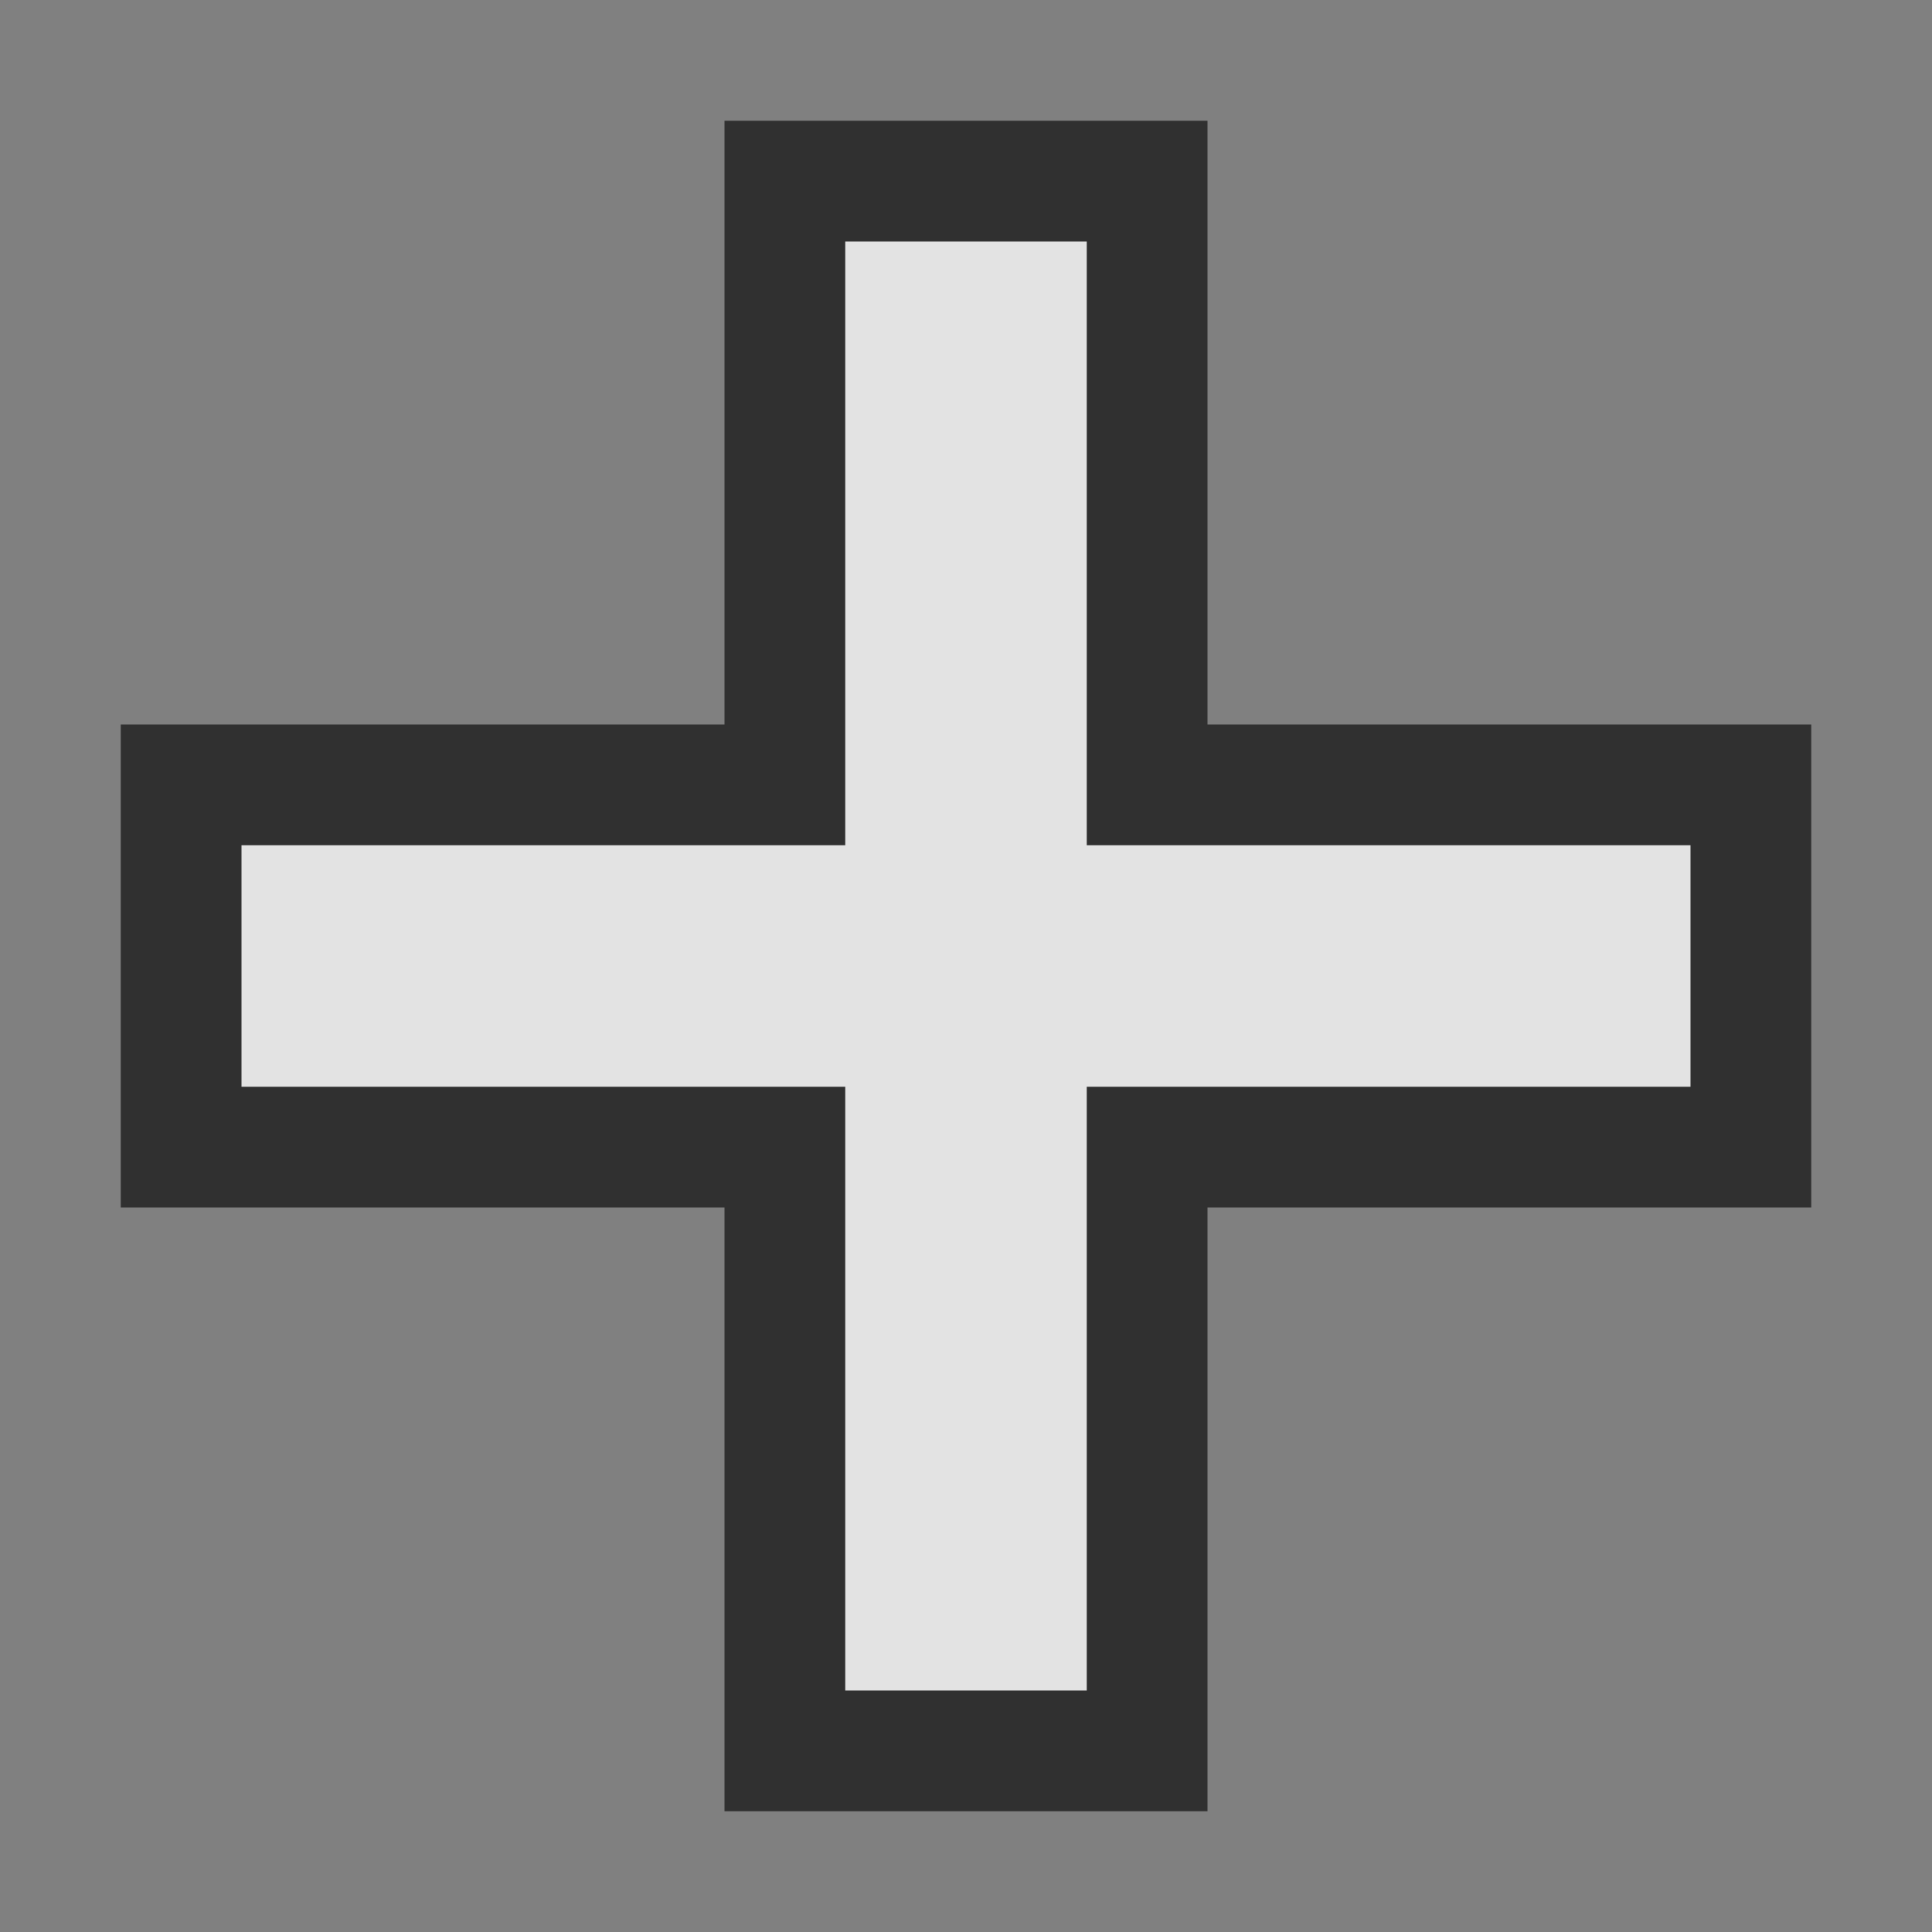
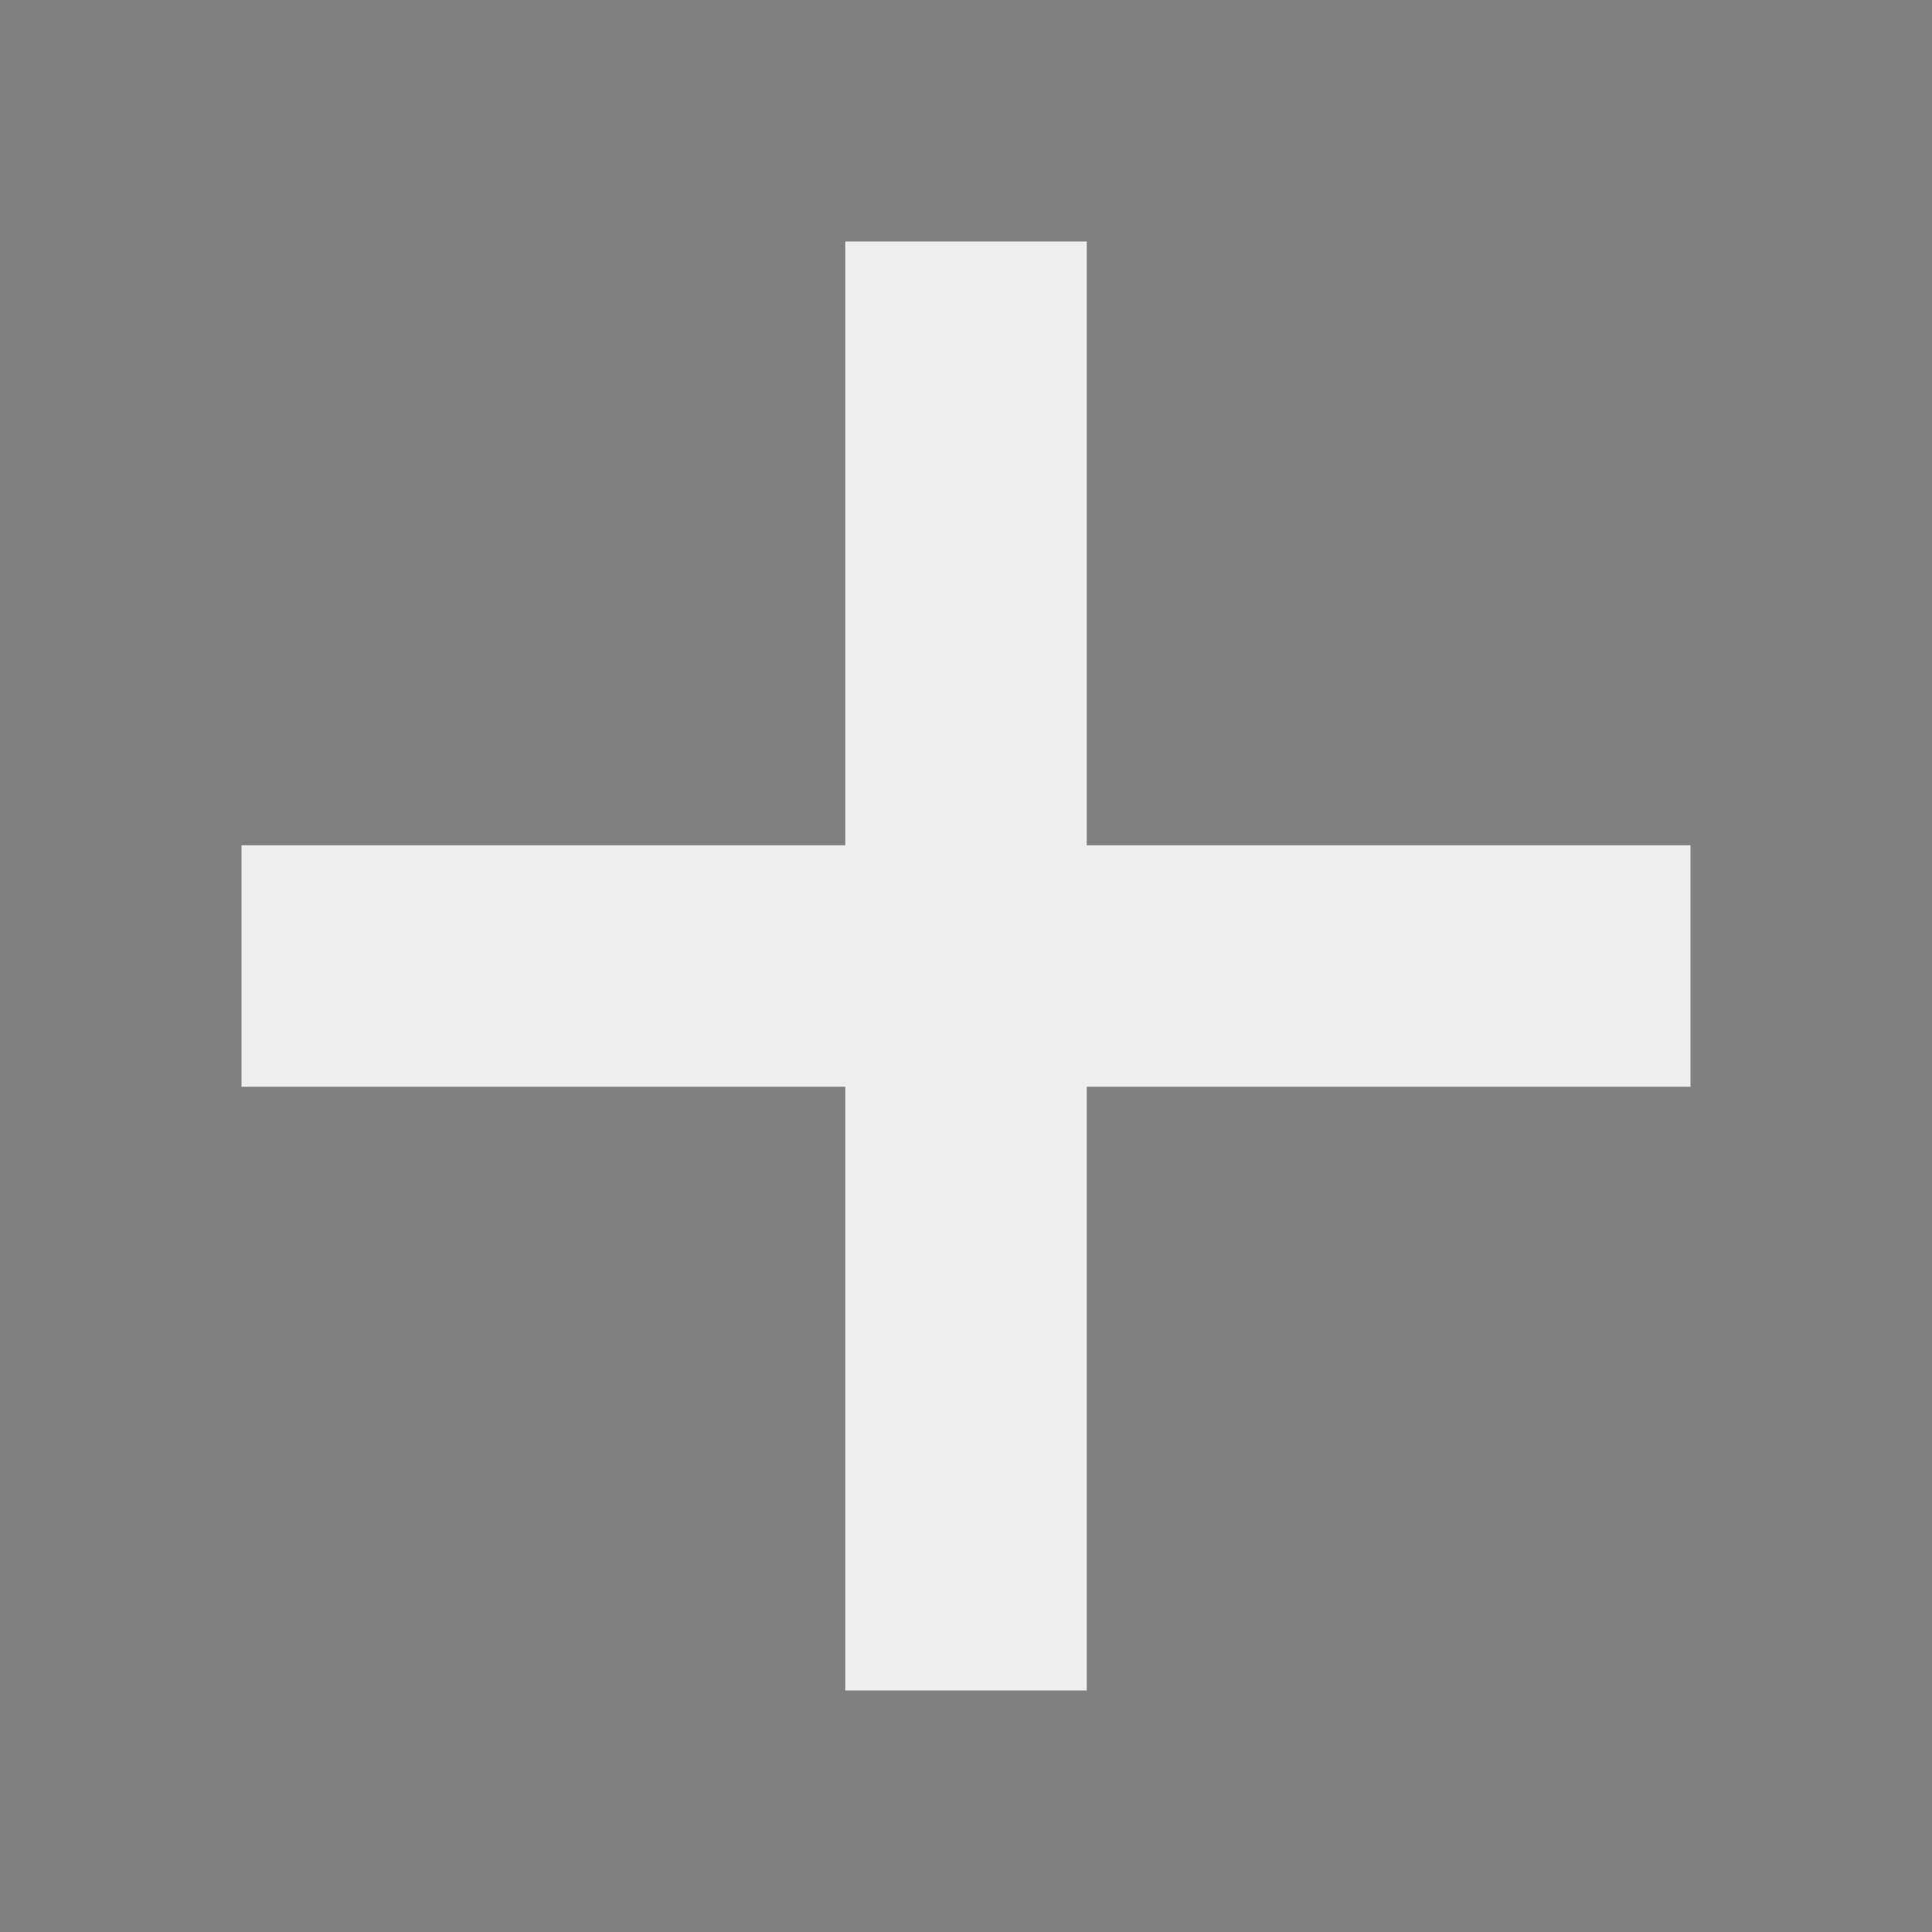
<svg xmlns="http://www.w3.org/2000/svg" height="16" viewBox="0 0 16 16" width="16">
  <rect x="0" y="0" width="16" height="16" fill="#808080" stroke="none" />
-   <path d="m6 1v5h-5v1 3h5v5h4v-5h5v-4h-5v-5z" fill-opacity=".627" />
  <path d="m2 7v2l5.0 0-0 5h2l-0-5 5-0v-2l-5.0 0.0 0-5h-2l0 5z" fill="#fefefe" fill-opacity=".863" />
</svg>